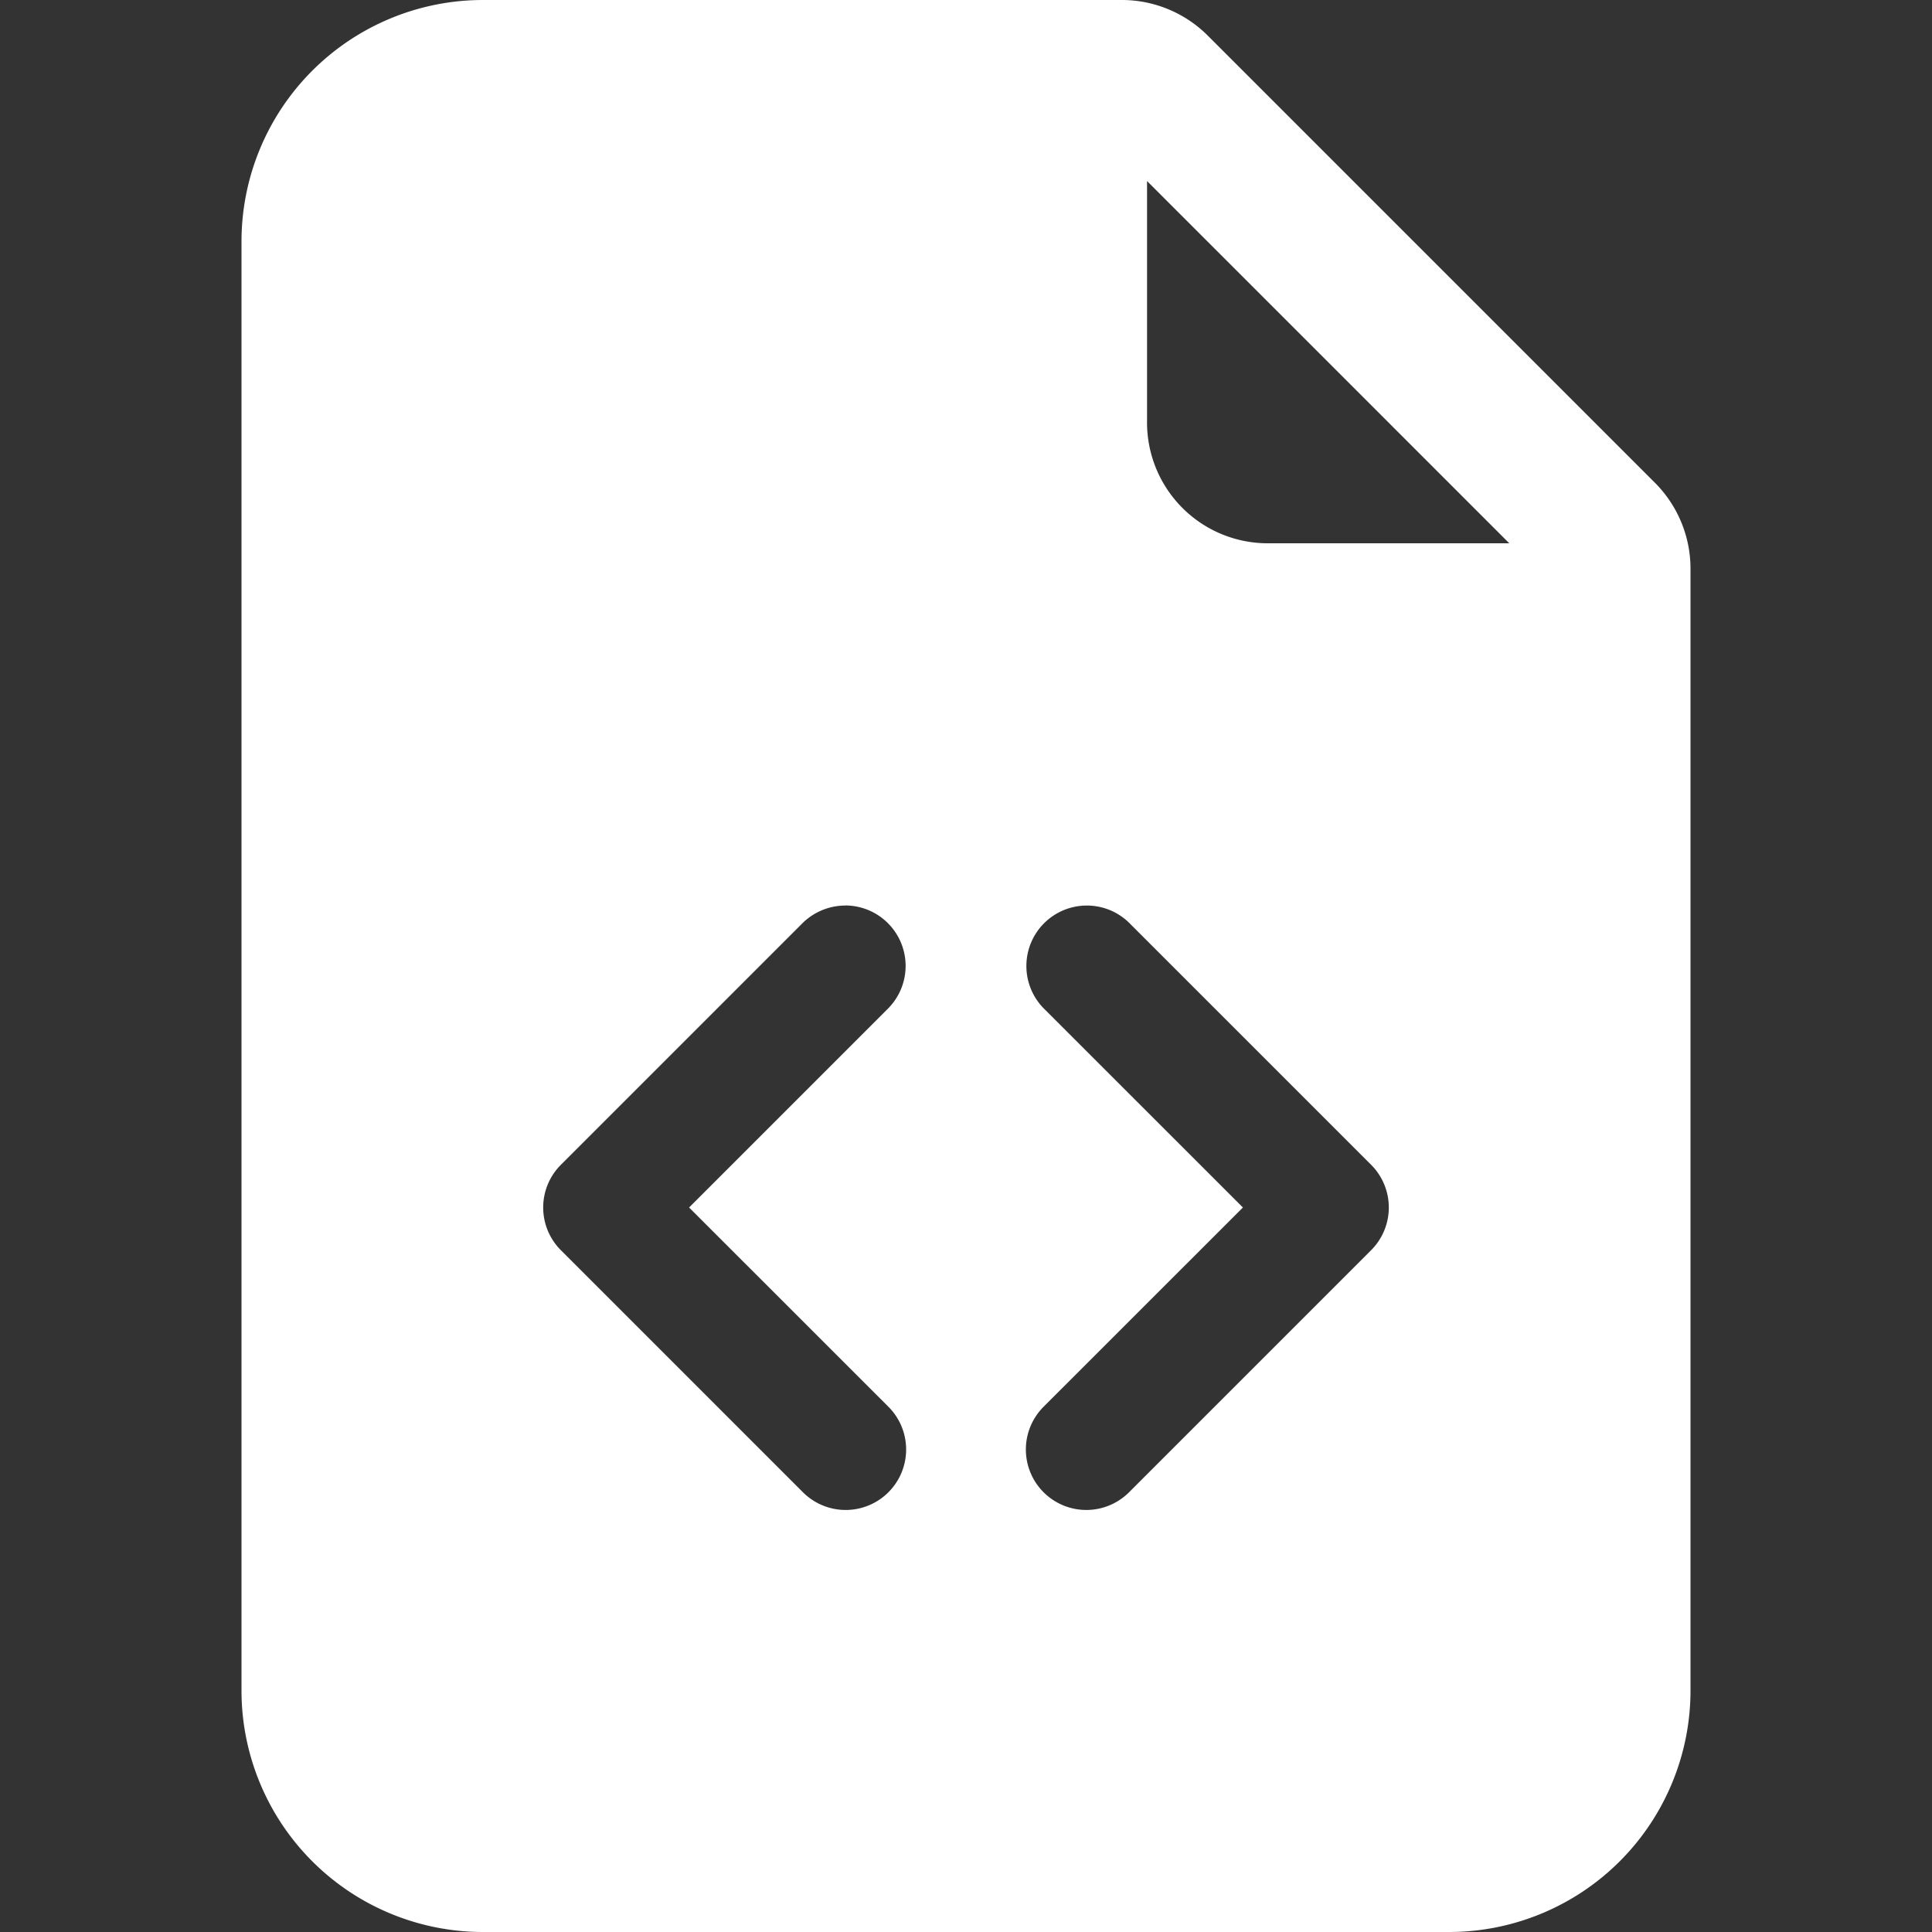
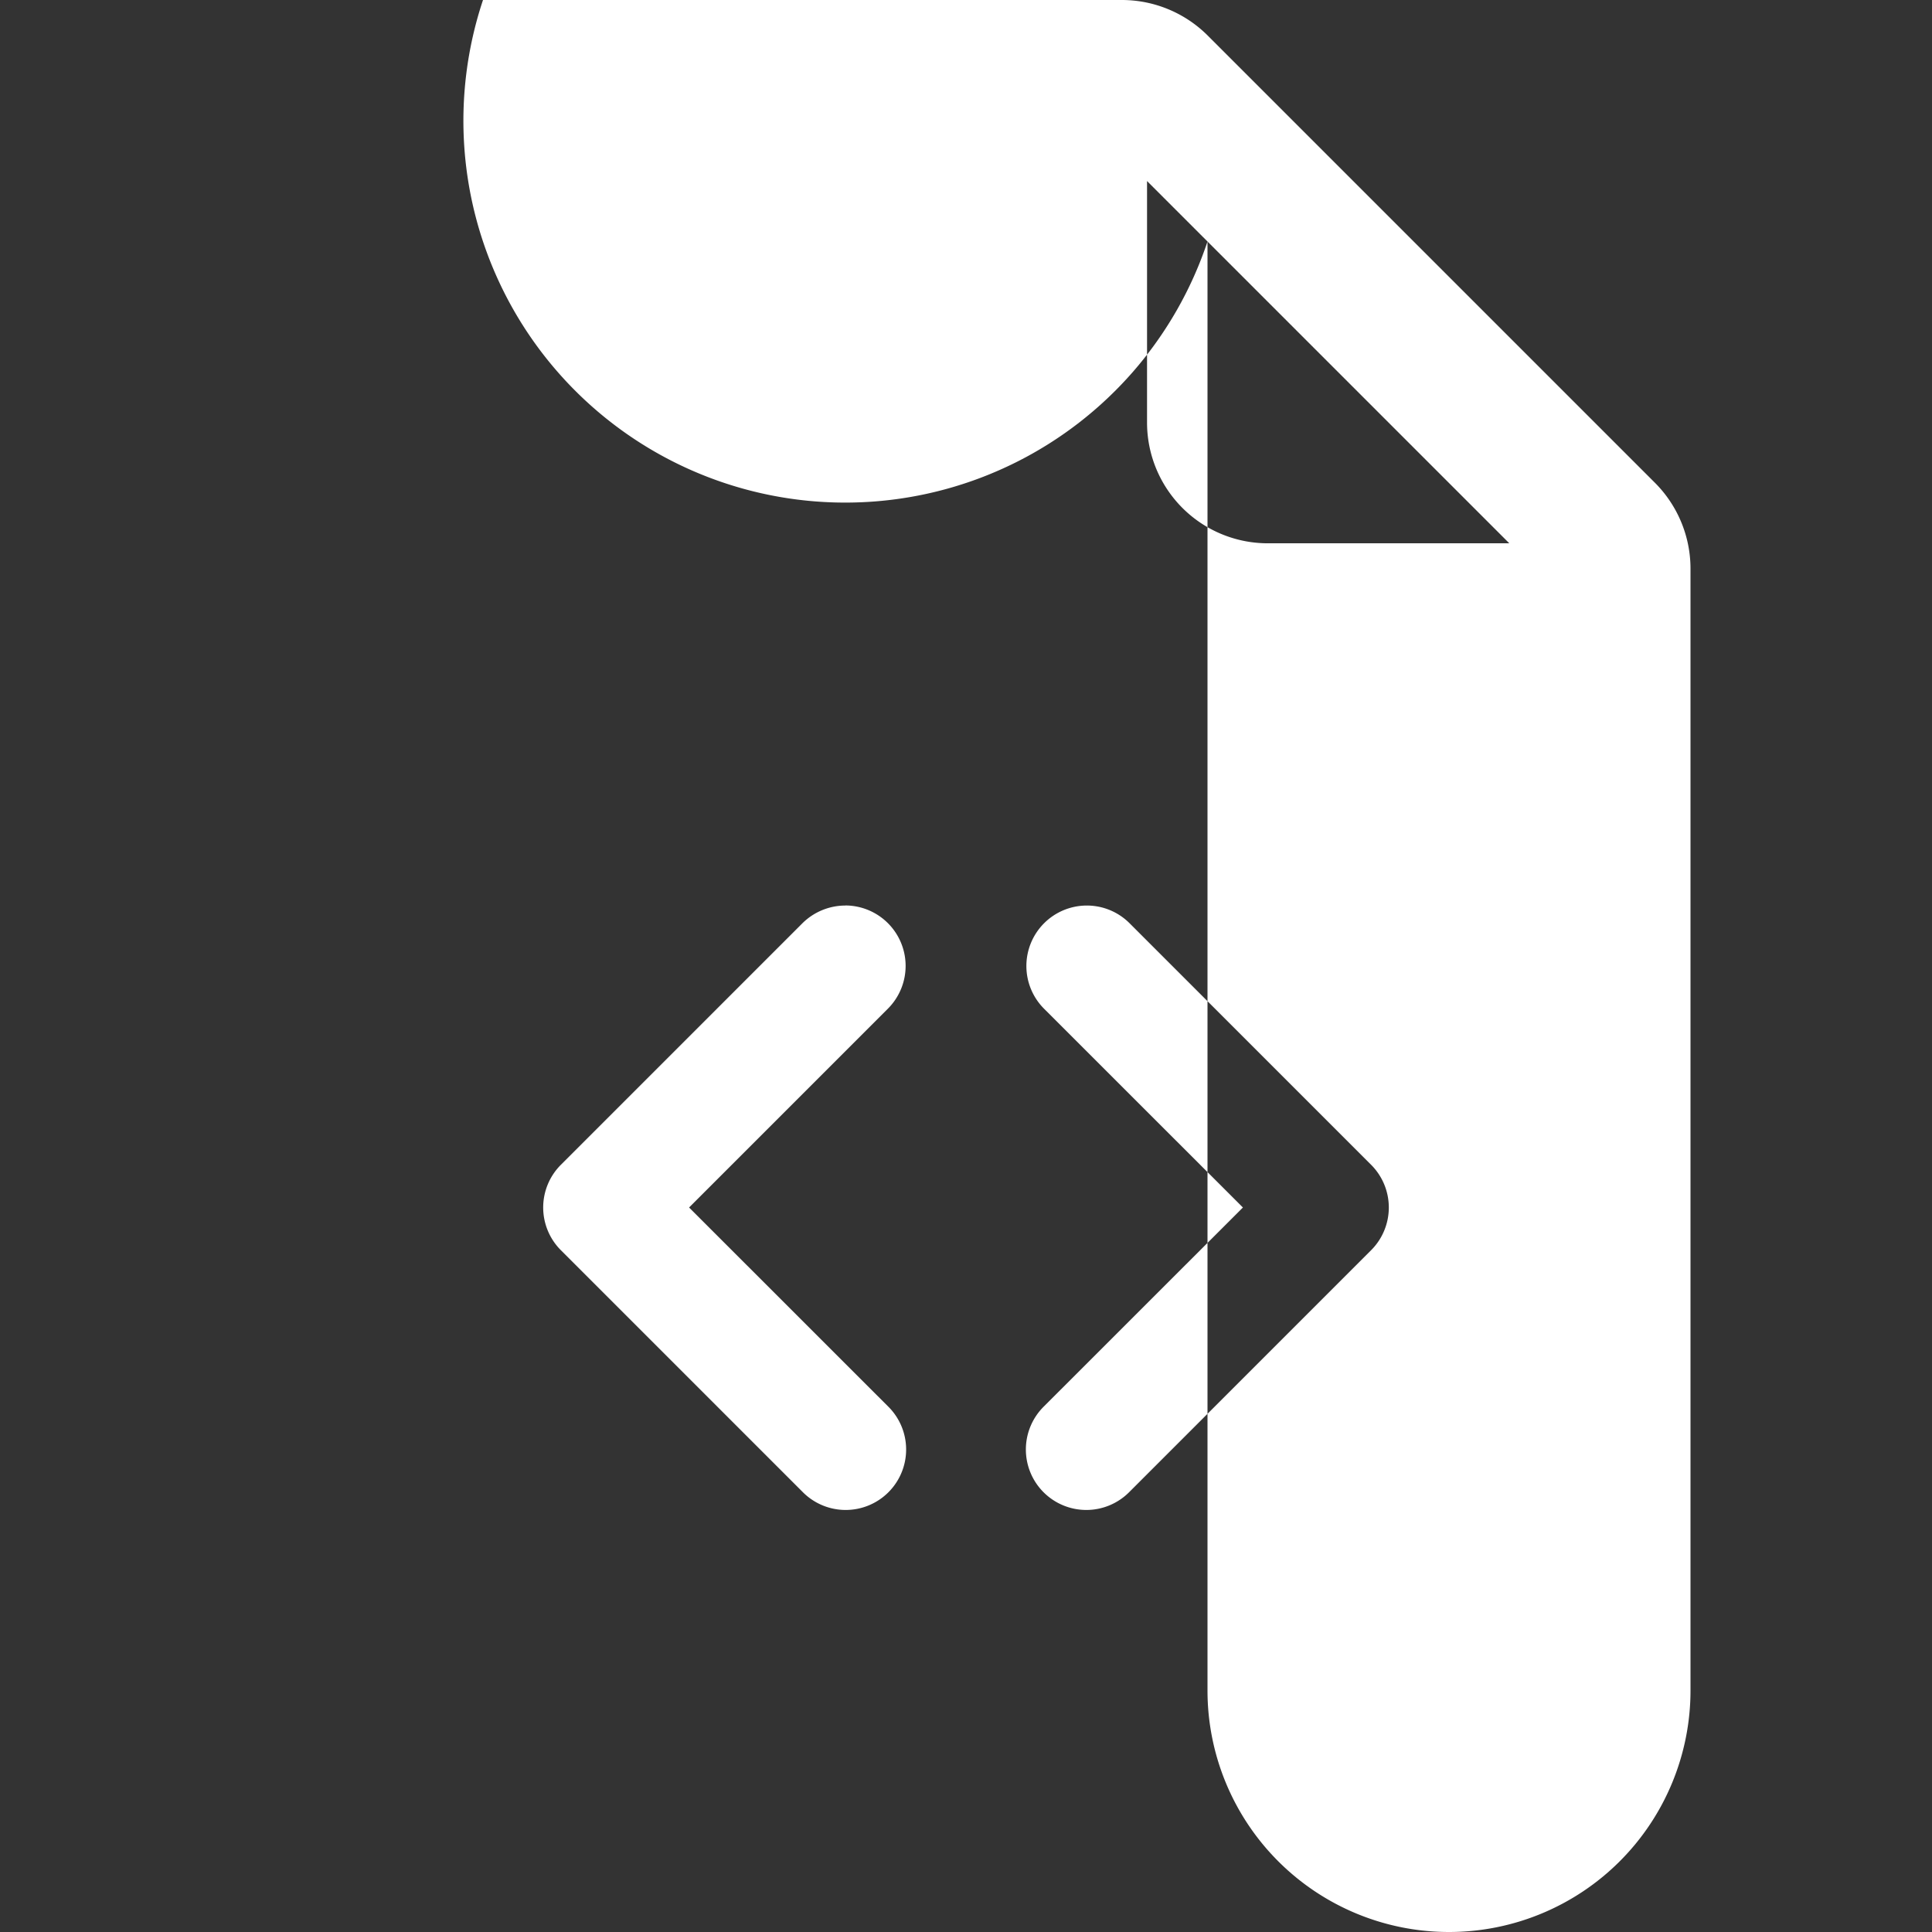
<svg xmlns="http://www.w3.org/2000/svg" id="file-earmark-code-fill" width="24" height="24" viewBox="0 0 24 24">
  <rect x="0" y="0" width="24" height="24" fill="#333333" stroke="none" />
-   <path id="file-earmark-code-fill-2" data-name="file-earmark-code-fill" d="M15,24H3a3,3,0,0,1-3-3V3A3,3,0,0,1,3,0h7.94A1.51,1.51,0,0,1,12,.439L17.561,6A1.51,1.51,0,0,1,18,7.061V21A3,3,0,0,1,15,24ZM10.5,11.249a.751.751,0,0,0-.53,1.282L12.44,15l-2.47,2.469a.751.751,0,1,0,1.062,1.062l3-3a.75.75,0,0,0,0-1.062l-3-3A.749.749,0,0,0,10.5,11.249Zm-3,0a.759.759,0,0,0-.532.22l-3,3a.75.75,0,0,0,0,1.062l3,3a.751.751,0,1,0,1.062-1.062L5.56,15l2.47-2.47a.751.751,0,0,0-.53-1.282Zm3.749-9v3a1.5,1.5,0,0,0,1.5,1.5h3Z" transform="translate(3 0)" fill="#ffffff" />
+   <path id="file-earmark-code-fill-2" data-name="file-earmark-code-fill" d="M15,24a3,3,0,0,1-3-3V3A3,3,0,0,1,3,0h7.94A1.51,1.51,0,0,1,12,.439L17.561,6A1.51,1.51,0,0,1,18,7.061V21A3,3,0,0,1,15,24ZM10.5,11.249a.751.751,0,0,0-.53,1.282L12.44,15l-2.47,2.469a.751.751,0,1,0,1.062,1.062l3-3a.75.75,0,0,0,0-1.062l-3-3A.749.749,0,0,0,10.5,11.249Zm-3,0a.759.759,0,0,0-.532.22l-3,3a.75.75,0,0,0,0,1.062l3,3a.751.751,0,1,0,1.062-1.062L5.56,15l2.47-2.47a.751.751,0,0,0-.53-1.282Zm3.749-9v3a1.5,1.5,0,0,0,1.5,1.5h3Z" transform="translate(3 0)" fill="#ffffff" />
</svg>